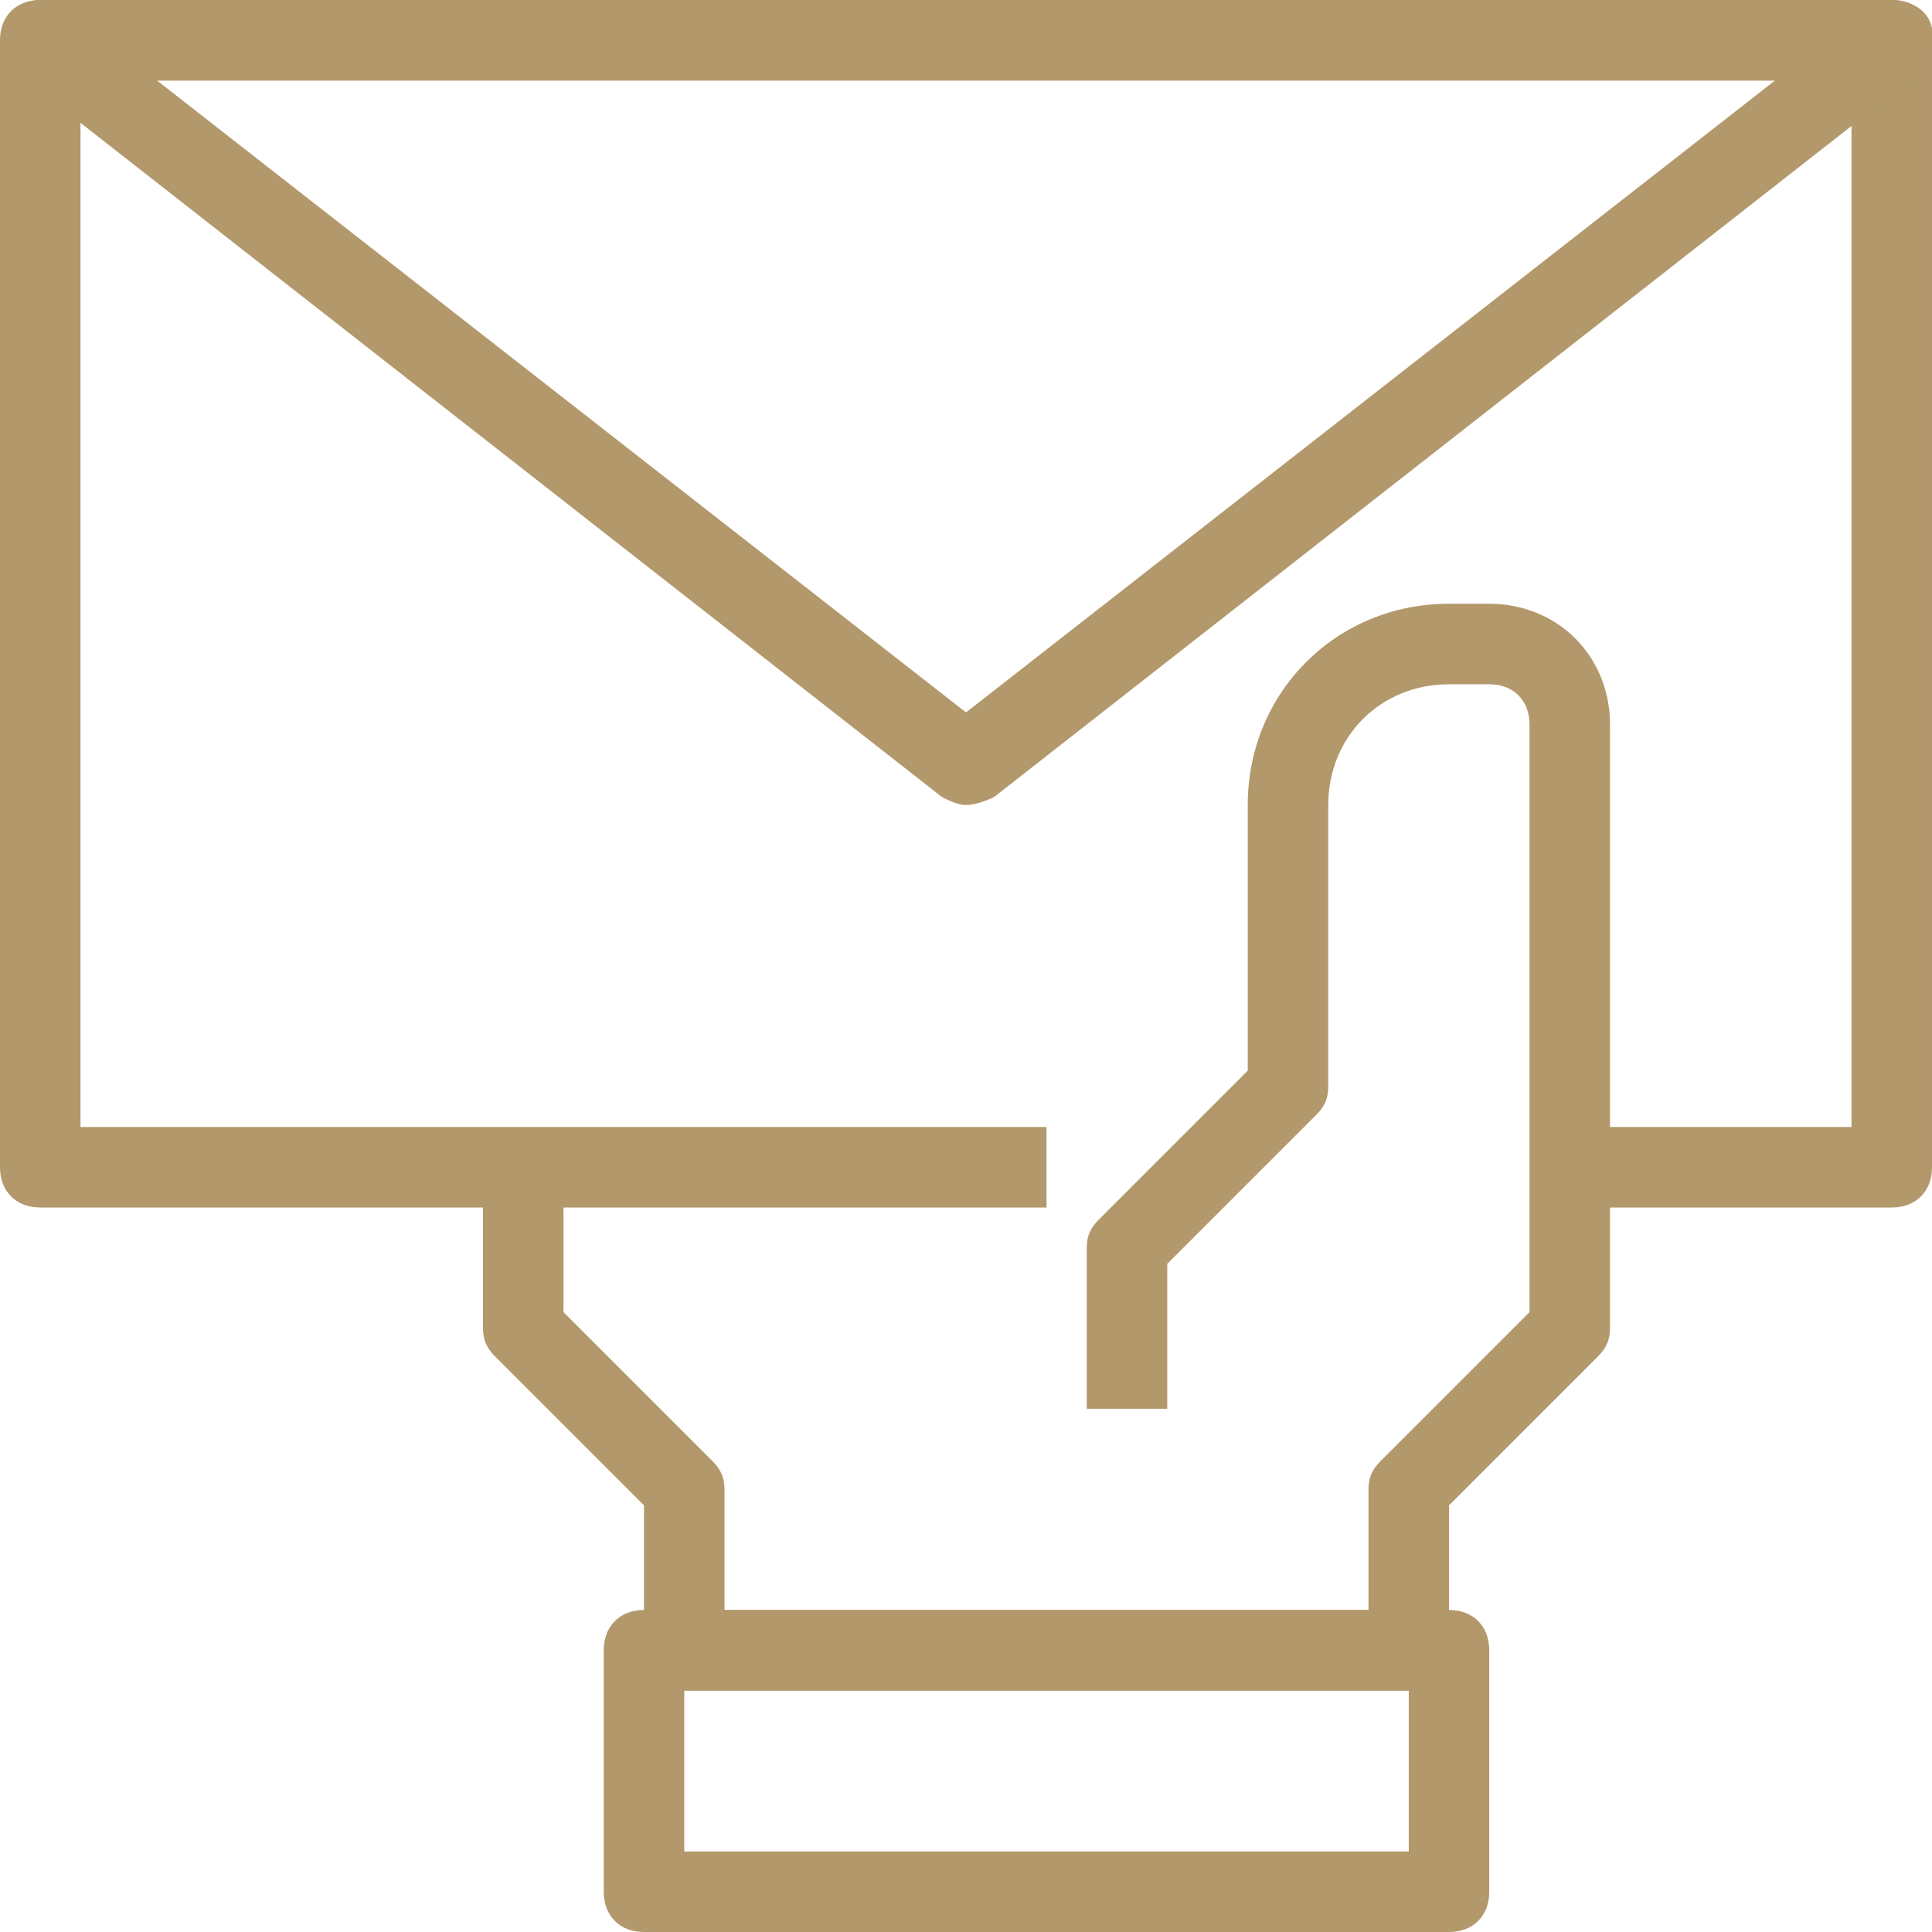
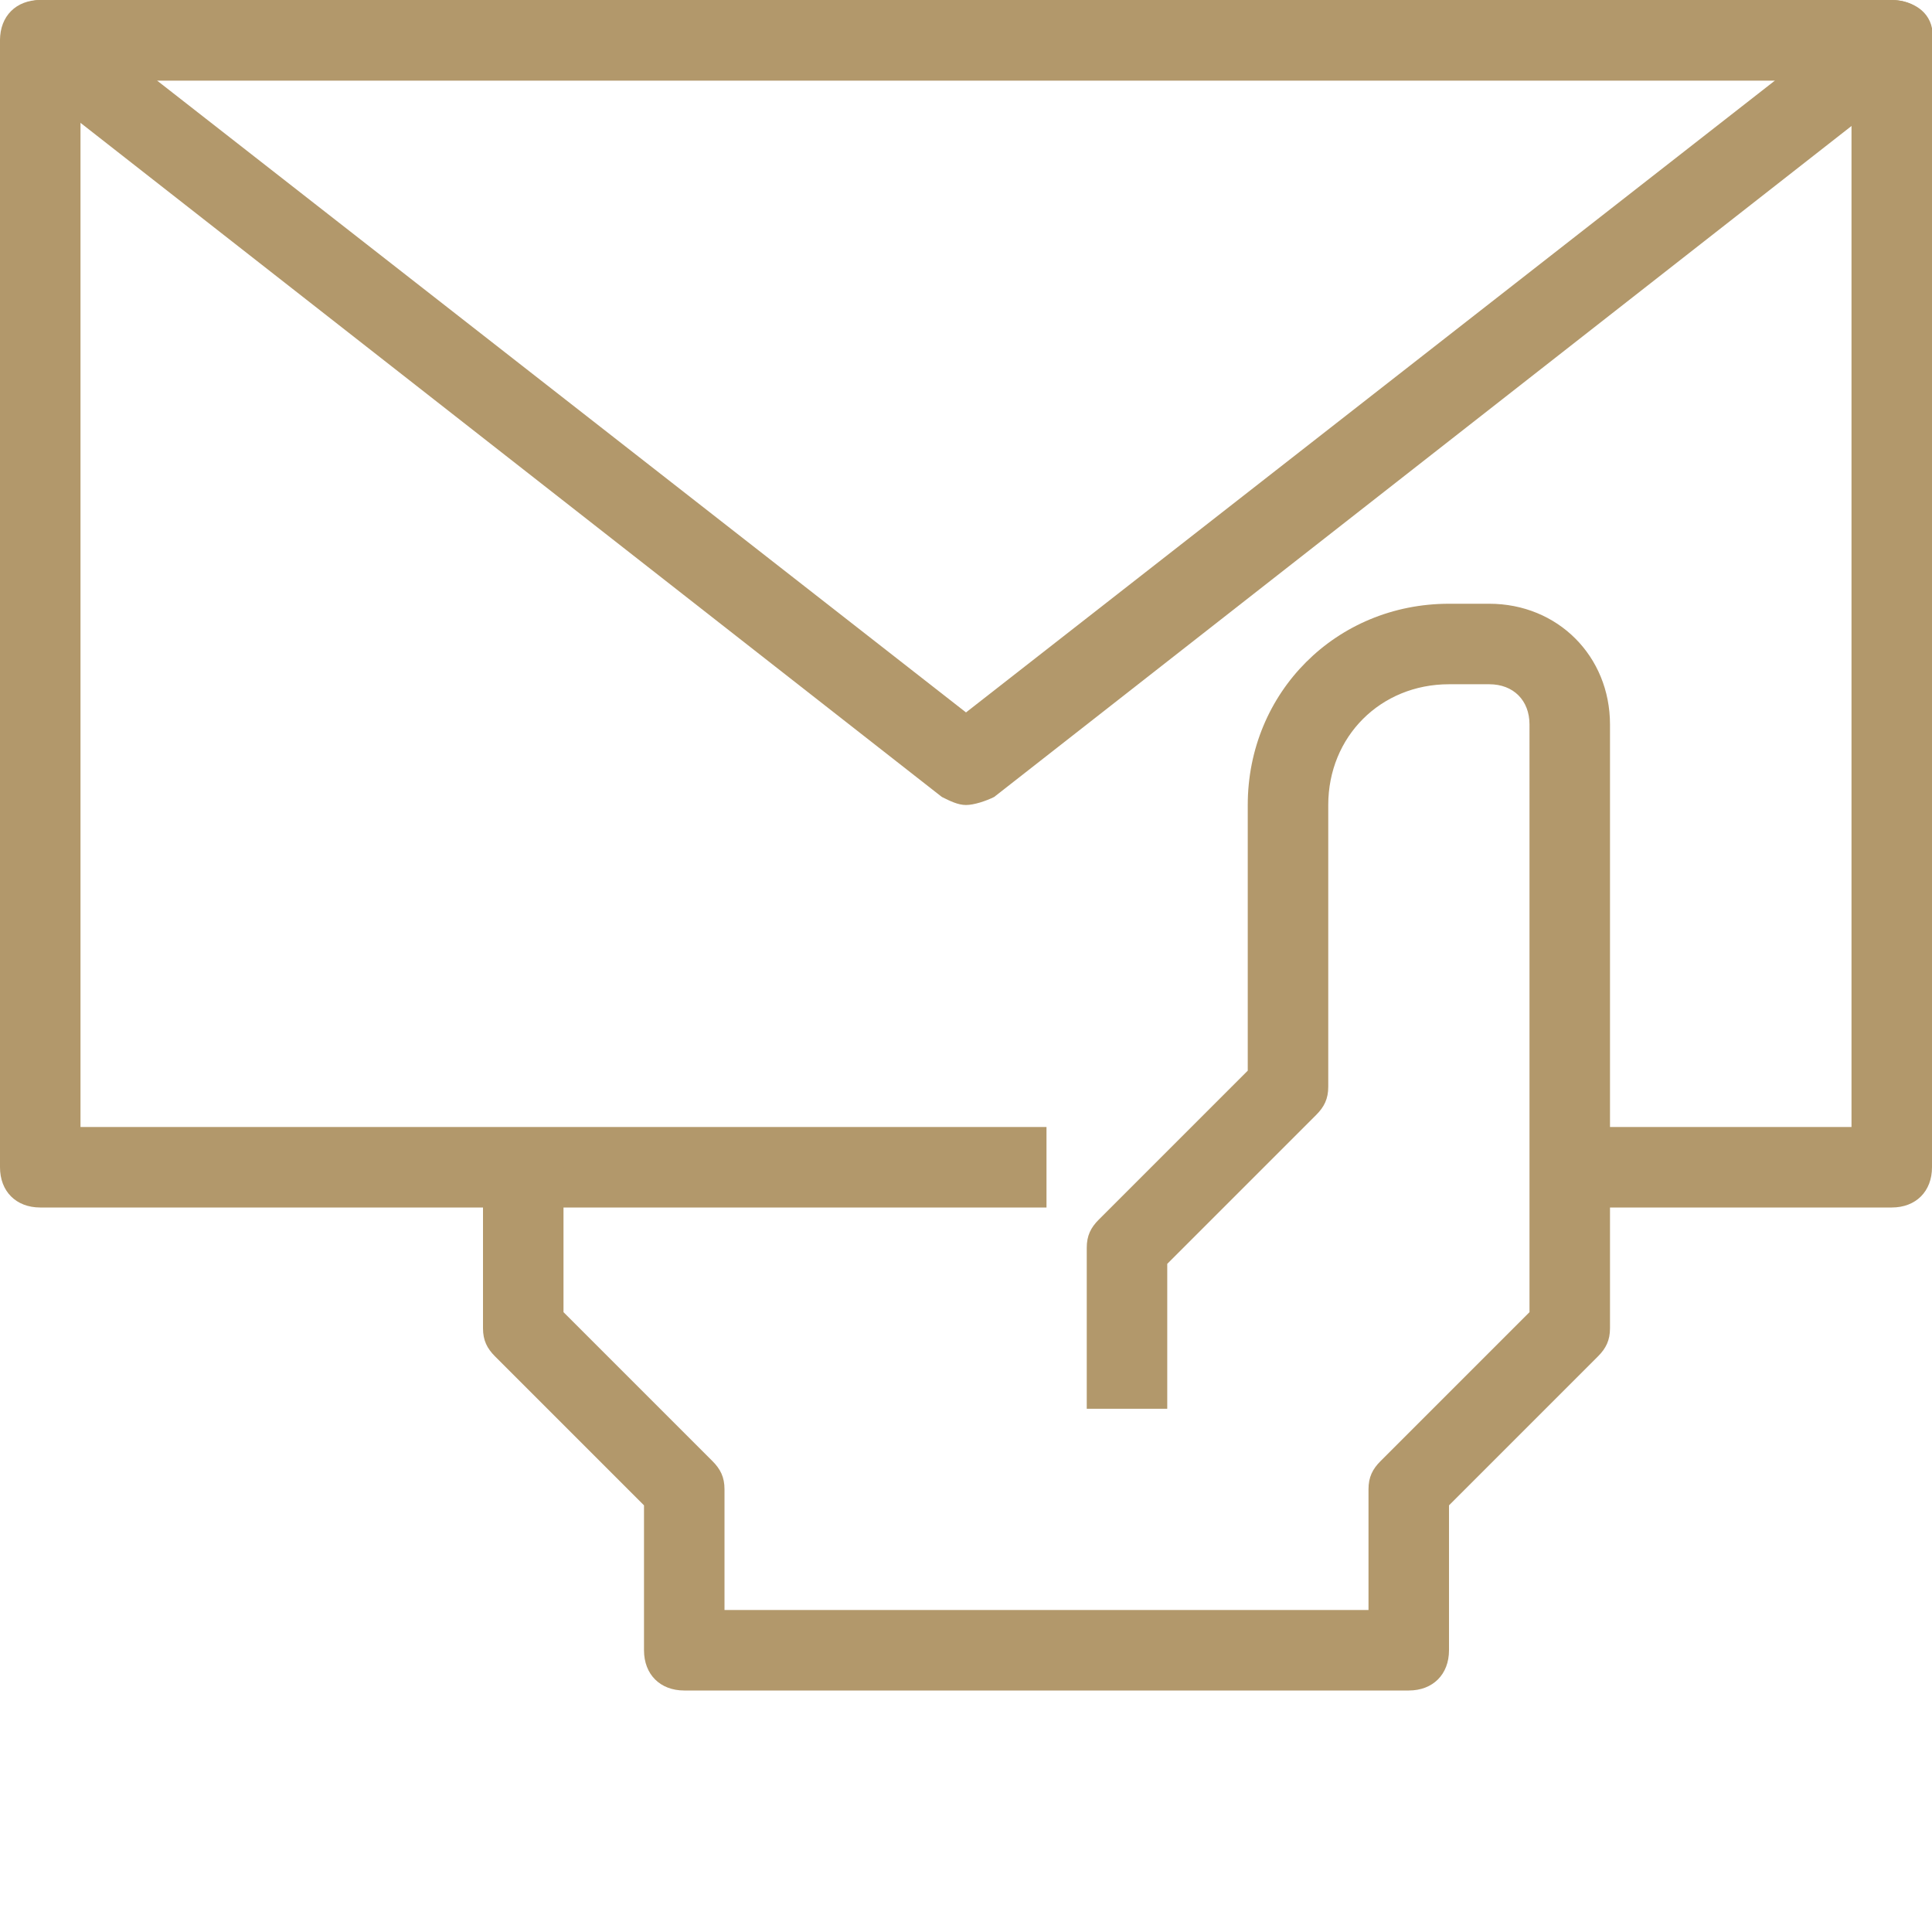
<svg xmlns="http://www.w3.org/2000/svg" version="1.1" id="Layer_1" x="0px" y="0px" viewBox="0 0 48 48" style="enable-background:new 0 0 48 48;" xml:space="preserve">
  <style type="text/css">
	.st0{fill:#B2986B;}
</style>
  <g id="Layer_2_1_">
    <g id="_1">
      <path class="st0" d="M47,30h-8v-2h7V2H2v26h24v2H1c-0.6,0-1-0.4-1-1V1c0-0.6,0.4-1,1-1h46c0.6,0,1,0.4,1,1v28    C48,29.6,47.6,30,47,30z" />
-       <path class="st0" d="M36,48H16c-0.6,0-1-0.4-1-1v-6c0-0.6,0.4-1,1-1h20c0.6,0,1,0.4,1,1v6C37,47.6,36.6,48,36,48z M17,46h18v-4H17    V46z" />
      <path class="st0" d="M35,42H17c-0.6,0-1-0.4-1-1v-3.6l-3.7-3.7C12.1,33.5,12,33.3,12,33v-4h2v3.6l3.7,3.7c0.2,0.2,0.3,0.4,0.3,0.7    v3h16v-3c0-0.3,0.1-0.5,0.3-0.7l3.7-3.7V18c0-0.6-0.4-1-1-1h-1c-1.7,0-3,1.3-3,3v7c0,0.3-0.1,0.5-0.3,0.7L29,31.4V35h-2v-4    c0-0.3,0.1-0.5,0.3-0.7l3.7-3.7V20c0-2.8,2.2-5,5-5h1c1.7,0,3,1.3,3,3v15c0,0.3-0.1,0.5-0.3,0.7L36,37.4V41C36,41.6,35.6,42,35,42    z" />
      <path class="st0" d="M24,20c-0.2,0-0.4-0.1-0.6-0.2l-23-18C0,1.5-0.1,1.1,0.1,0.7C0.2,0.3,0.6,0,1,0h46c0.4,0,0.9,0.2,1,0.7    c0.1,0.4,0,0.9-0.3,1.1l-23,18C24.5,19.9,24.2,20,24,20z M3.9,2L24,17.7L44.1,2H3.9z" />
    </g>
  </g>
</svg>